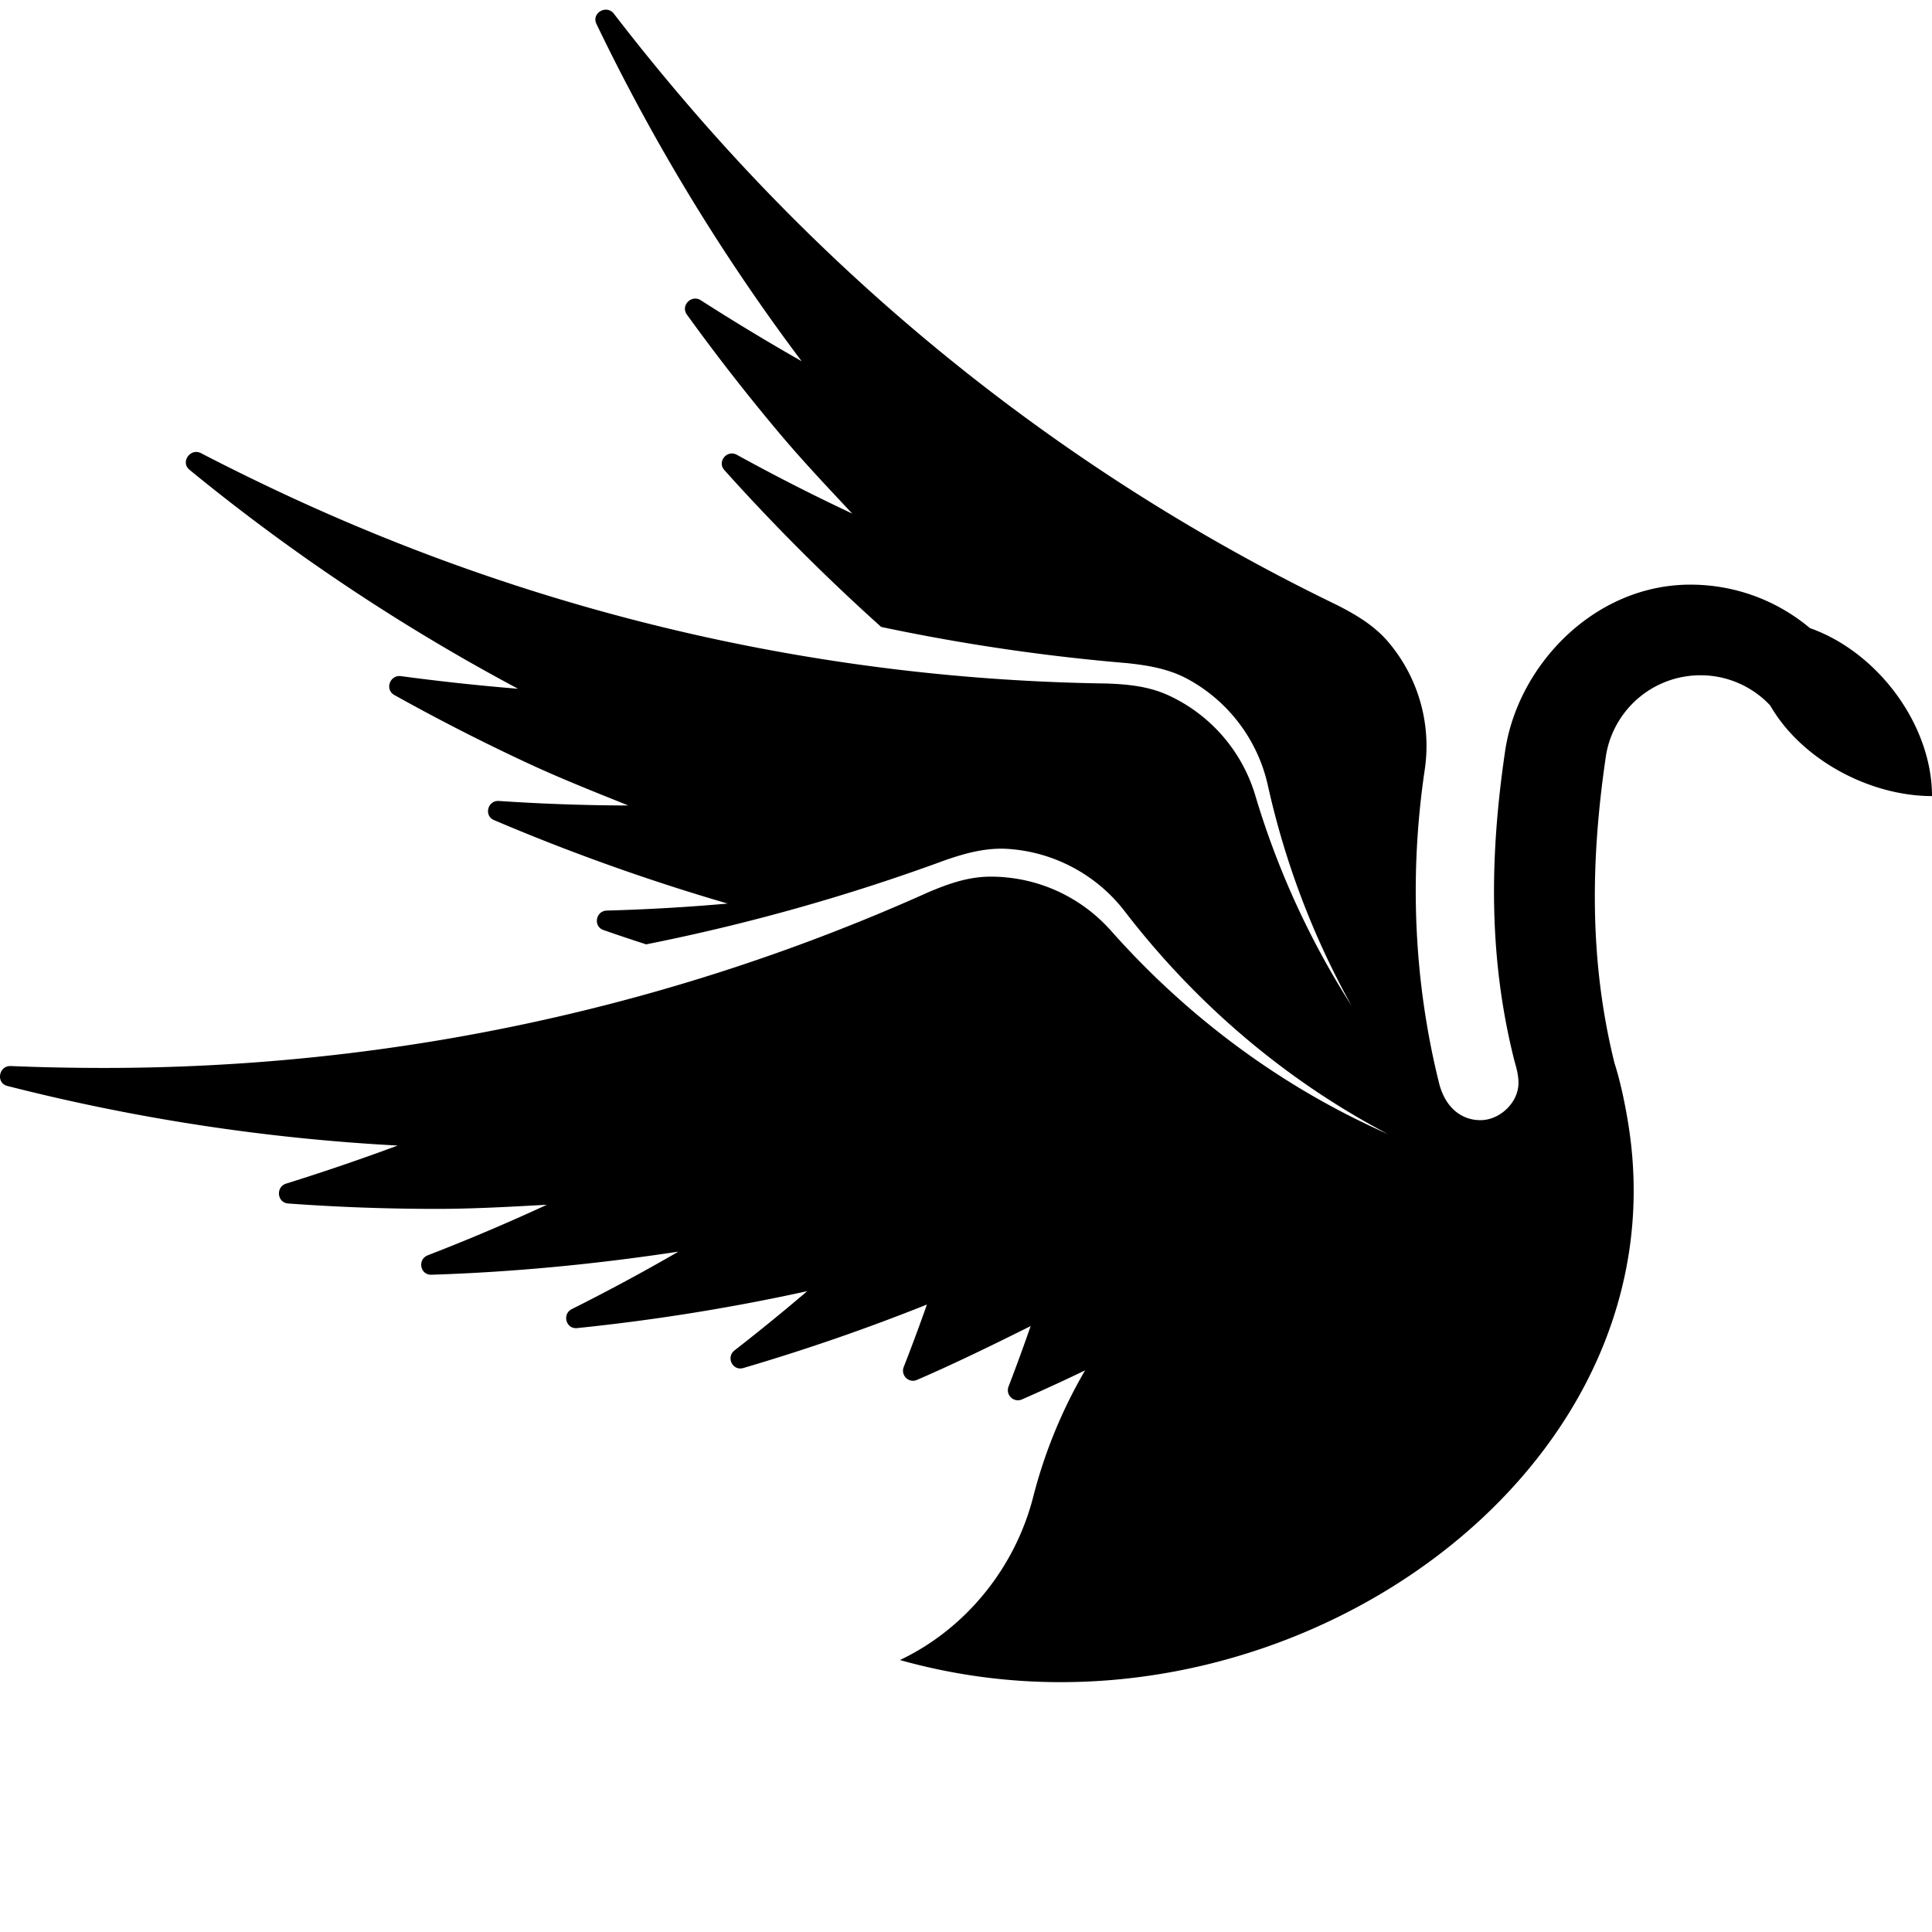
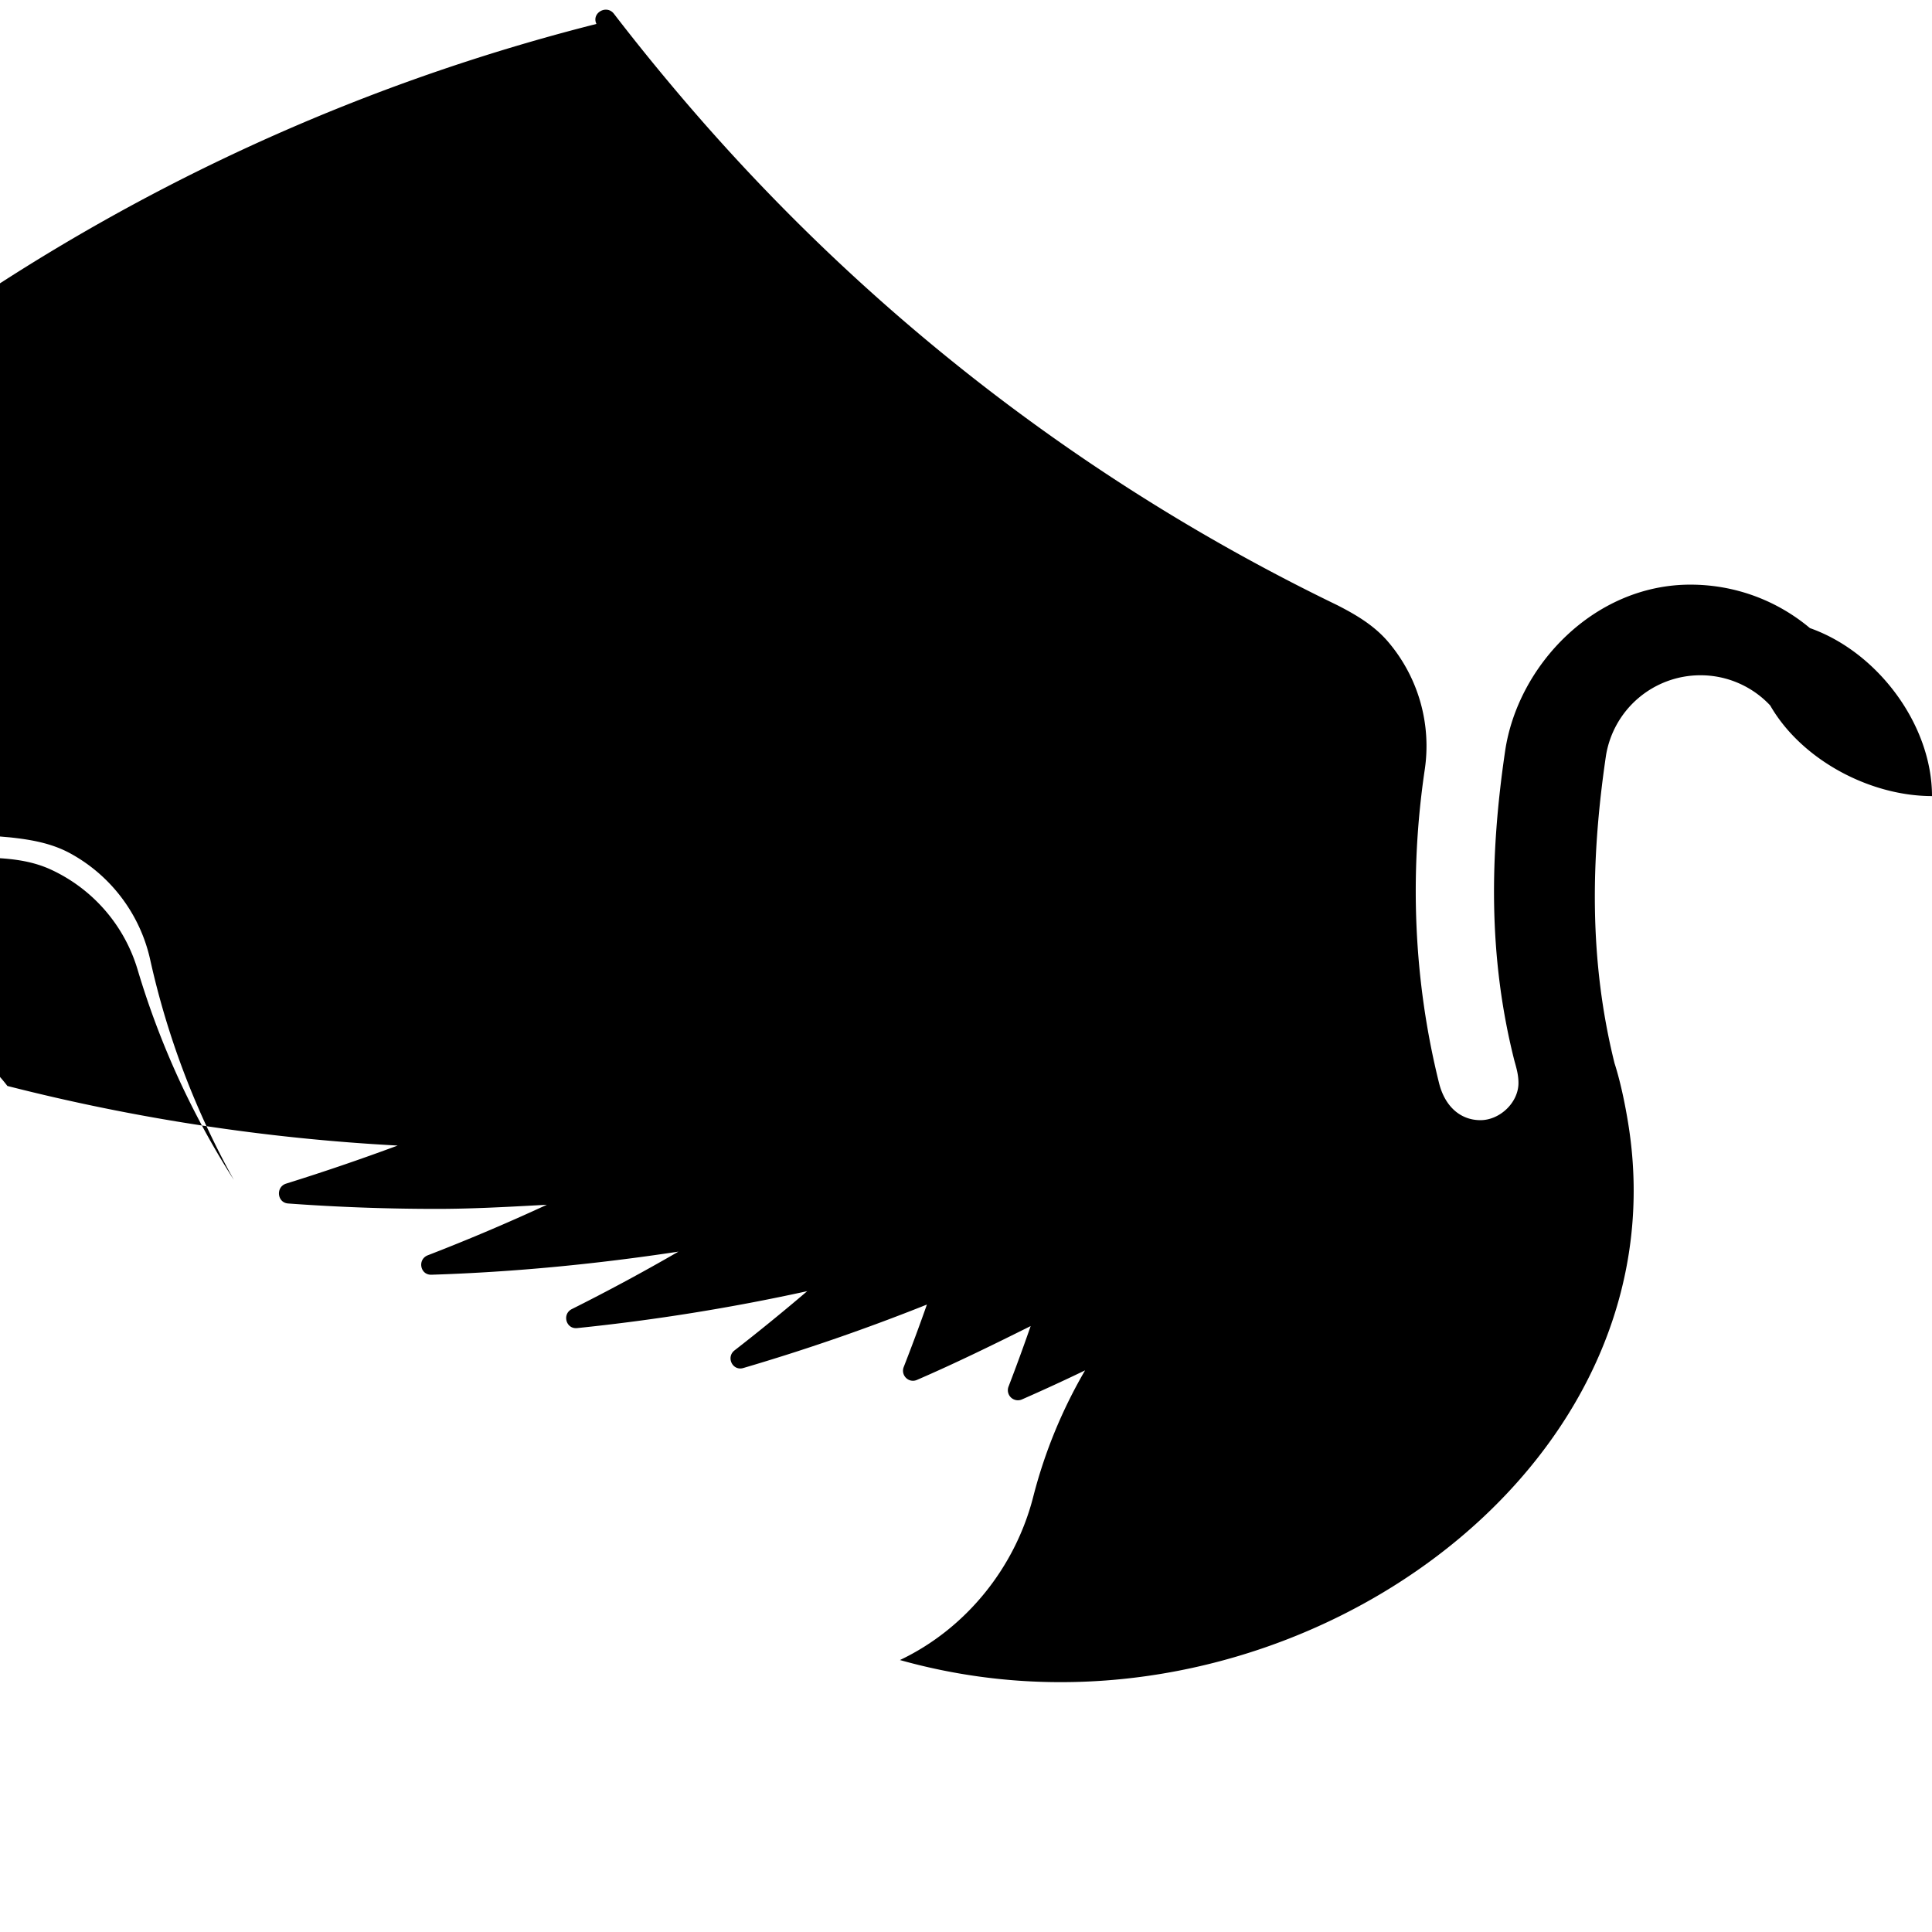
<svg xmlns="http://www.w3.org/2000/svg" width="64" height="64" viewBox="0 0 64 64">
-   <path fill="currentColor" fill-rule="evenodd" d="M47.67 35.877c.199.796.726 1.23 1.371 1.23s1.26-.585 1.26-1.23c0-.251-.056-.454-.11-.652l-.001-.002-.005-.018c-.014-.051-.028-.102-.04-.152-.845-3.4-.793-6.736-.286-10.173.418-2.835 2.95-5.513 6.136-5.513 1.509 0 2.89.541 3.962 1.44C62.205 21.6 64 24.014 64 26.371c-2.057 0-4.322-1.198-5.36-3.002a3.16 3.16 0 0 0-2.312-1A3.17 3.17 0 0 0 53.2 25.03c-.507 3.438-.561 6.79.283 10.19.17.524.344 1.282.473 2.12 1.556 10.152-8.375 18.383-18.807 18.383a19.614 19.614 0 0 1-5.337-.732c2.176-1.034 3.823-3.056 4.423-5.439.38-1.474.96-2.87 1.71-4.157-.69.333-1.388.654-2.092.963a.333.333 0 0 1-.443-.428 65.79 65.79 0 0 0 .732-2.002c-1.242.619-2.49 1.231-3.768 1.784-.271.117-.544-.153-.437-.428.267-.684.524-1.374.768-2.069a68.302 68.302 0 0 1-6.084 2.103c-.353.103-.579-.36-.288-.585.817-.635 1.62-1.29 2.408-1.962a68.032 68.032 0 0 1-7.624 1.224c-.368.038-.505-.465-.174-.63a66.518 66.518 0 0 0 3.531-1.903c-2.68.406-5.41.677-8.183.765-.375.012-.47-.508-.12-.644a66.494 66.494 0 0 0 3.945-1.674l-.31.017c-1.104.06-2.223.12-3.337.12-1.656 0-3.297-.06-4.923-.179-.369-.026-.419-.55-.065-.659a73.85 73.85 0 0 0 3.692-1.26A66.588 66.588 0 0 1 .245 35.974c-.39-.1-.287-.678.114-.66 1.028.043 2.063.063 3.104.063 9.73 0 18.975-2.084 27.31-5.829.639-.27 1.305-.508 2.04-.508 1.595 0 3.026.698 4.003 1.806 2.528 2.847 5.639 5.168 9.158 6.72-3.418-1.795-6.373-4.335-8.704-7.362a5.323 5.323 0 0 0-3.867-2.082c-.735-.05-1.416.14-2.071.365a66.22 66.22 0 0 1-9.927 2.796c-.472-.152-.943-.31-1.413-.474-.35-.122-.26-.635.11-.645a66.377 66.377 0 0 0 4.003-.232 69.266 69.266 0 0 1-7.74-2.765c-.344-.148-.21-.66.163-.634 1.426.096 2.855.146 4.284.15l-.295-.12c-1.023-.41-2.061-.827-3.068-1.297a67.611 67.611 0 0 1-4.386-2.243c-.324-.18-.147-.675.219-.625 1.289.173 2.582.313 3.879.418a66.624 66.624 0 0 1-10.883-7.253c-.31-.254.027-.735.383-.55a73.73 73.73 0 0 0 2.786 1.37c8.82 4.112 18.077 6.13 27.215 6.259.693.025 1.397.09 2.064.401a5.325 5.325 0 0 1 2.864 3.33 27.529 27.529 0 0 0 3.18 6.94 27.064 27.064 0 0 1-2.767-7.28 5.325 5.325 0 0 0-2.625-3.52c-.644-.357-1.342-.471-2.031-.545a66.232 66.232 0 0 1-8.157-1.2 68.308 68.308 0 0 1-5.194-5.195c-.25-.28.088-.687.416-.506a66.27 66.27 0 0 0 3.82 1.946l-.217-.23-.002-.002-.01-.012c-.75-.8-1.51-1.613-2.221-2.461a67.644 67.644 0 0 1-3.028-3.887c-.216-.3.152-.674.463-.473a74.298 74.298 0 0 0 3.339 2.018A66.627 66.627 0 0 1 19.758.793c-.174-.361.334-.655.579-.337.631.82 1.28 1.626 1.946 2.418 6.255 7.455 13.793 13.197 22.02 17.175.617.316 1.228.672 1.701 1.236a5.322 5.322 0 0 1 1.19 4.228c-.508 3.437-.368 6.966.476 10.364Z" clip-rule="evenodd" />
+   <path fill="currentColor" fill-rule="evenodd" d="M47.67 35.877c.199.796.726 1.23 1.371 1.23s1.26-.585 1.26-1.23c0-.251-.056-.454-.11-.652l-.001-.002-.005-.018c-.014-.051-.028-.102-.04-.152-.845-3.4-.793-6.736-.286-10.173.418-2.835 2.95-5.513 6.136-5.513 1.509 0 2.89.541 3.962 1.44C62.205 21.6 64 24.014 64 26.371c-2.057 0-4.322-1.198-5.36-3.002a3.16 3.16 0 0 0-2.312-1A3.17 3.17 0 0 0 53.2 25.03c-.507 3.438-.561 6.79.283 10.19.17.524.344 1.282.473 2.12 1.556 10.152-8.375 18.383-18.807 18.383a19.614 19.614 0 0 1-5.337-.732c2.176-1.034 3.823-3.056 4.423-5.439.38-1.474.96-2.87 1.71-4.157-.69.333-1.388.654-2.092.963a.333.333 0 0 1-.443-.428 65.79 65.79 0 0 0 .732-2.002c-1.242.619-2.49 1.231-3.768 1.784-.271.117-.544-.153-.437-.428.267-.684.524-1.374.768-2.069a68.302 68.302 0 0 1-6.084 2.103c-.353.103-.579-.36-.288-.585.817-.635 1.62-1.29 2.408-1.962a68.032 68.032 0 0 1-7.624 1.224c-.368.038-.505-.465-.174-.63a66.518 66.518 0 0 0 3.531-1.903c-2.68.406-5.41.677-8.183.765-.375.012-.47-.508-.12-.644a66.494 66.494 0 0 0 3.945-1.674l-.31.017c-1.104.06-2.223.12-3.337.12-1.656 0-3.297-.06-4.923-.179-.369-.026-.419-.55-.065-.659a73.85 73.85 0 0 0 3.692-1.26A66.588 66.588 0 0 1 .245 35.974a5.323 5.323 0 0 0-3.867-2.082c-.735-.05-1.416.14-2.071.365a66.22 66.22 0 0 1-9.927 2.796c-.472-.152-.943-.31-1.413-.474-.35-.122-.26-.635.11-.645a66.377 66.377 0 0 0 4.003-.232 69.266 69.266 0 0 1-7.74-2.765c-.344-.148-.21-.66.163-.634 1.426.096 2.855.146 4.284.15l-.295-.12c-1.023-.41-2.061-.827-3.068-1.297a67.611 67.611 0 0 1-4.386-2.243c-.324-.18-.147-.675.219-.625 1.289.173 2.582.313 3.879.418a66.624 66.624 0 0 1-10.883-7.253c-.31-.254.027-.735.383-.55a73.73 73.73 0 0 0 2.786 1.37c8.82 4.112 18.077 6.13 27.215 6.259.693.025 1.397.09 2.064.401a5.325 5.325 0 0 1 2.864 3.33 27.529 27.529 0 0 0 3.18 6.94 27.064 27.064 0 0 1-2.767-7.28 5.325 5.325 0 0 0-2.625-3.52c-.644-.357-1.342-.471-2.031-.545a66.232 66.232 0 0 1-8.157-1.2 68.308 68.308 0 0 1-5.194-5.195c-.25-.28.088-.687.416-.506a66.27 66.27 0 0 0 3.82 1.946l-.217-.23-.002-.002-.01-.012c-.75-.8-1.51-1.613-2.221-2.461a67.644 67.644 0 0 1-3.028-3.887c-.216-.3.152-.674.463-.473a74.298 74.298 0 0 0 3.339 2.018A66.627 66.627 0 0 1 19.758.793c-.174-.361.334-.655.579-.337.631.82 1.28 1.626 1.946 2.418 6.255 7.455 13.793 13.197 22.02 17.175.617.316 1.228.672 1.701 1.236a5.322 5.322 0 0 1 1.19 4.228c-.508 3.437-.368 6.966.476 10.364Z" clip-rule="evenodd" />
</svg>